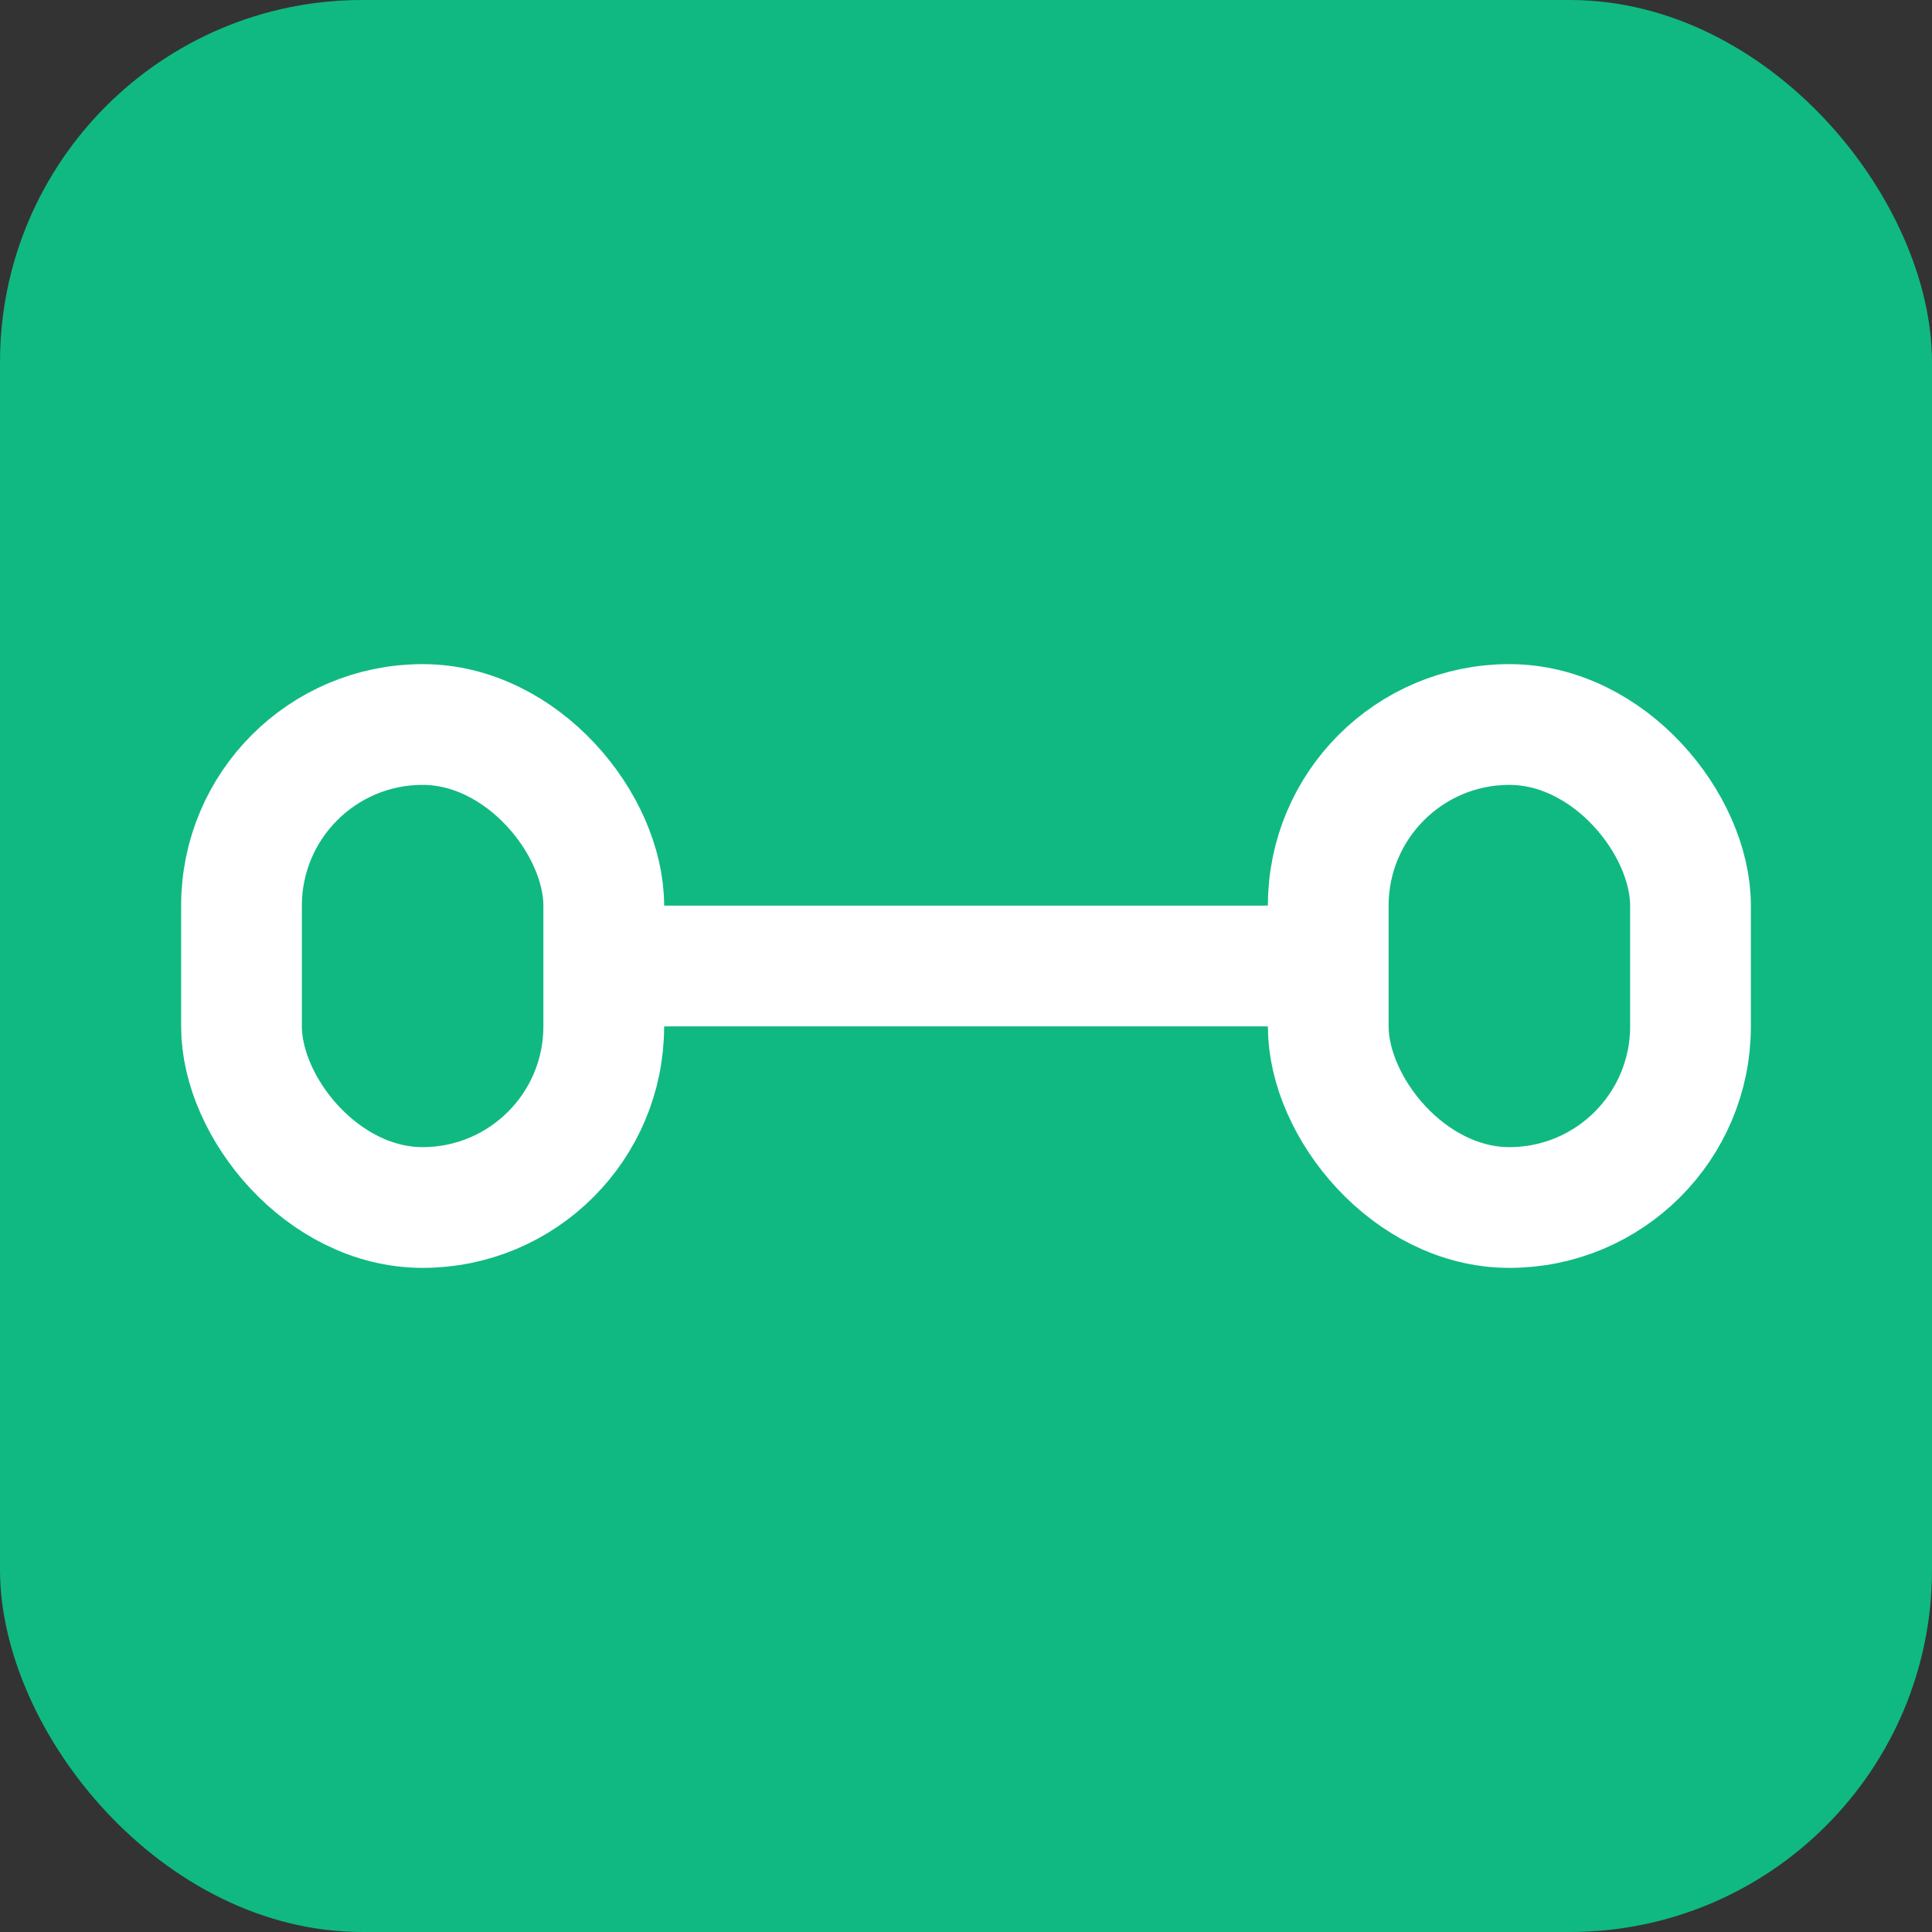
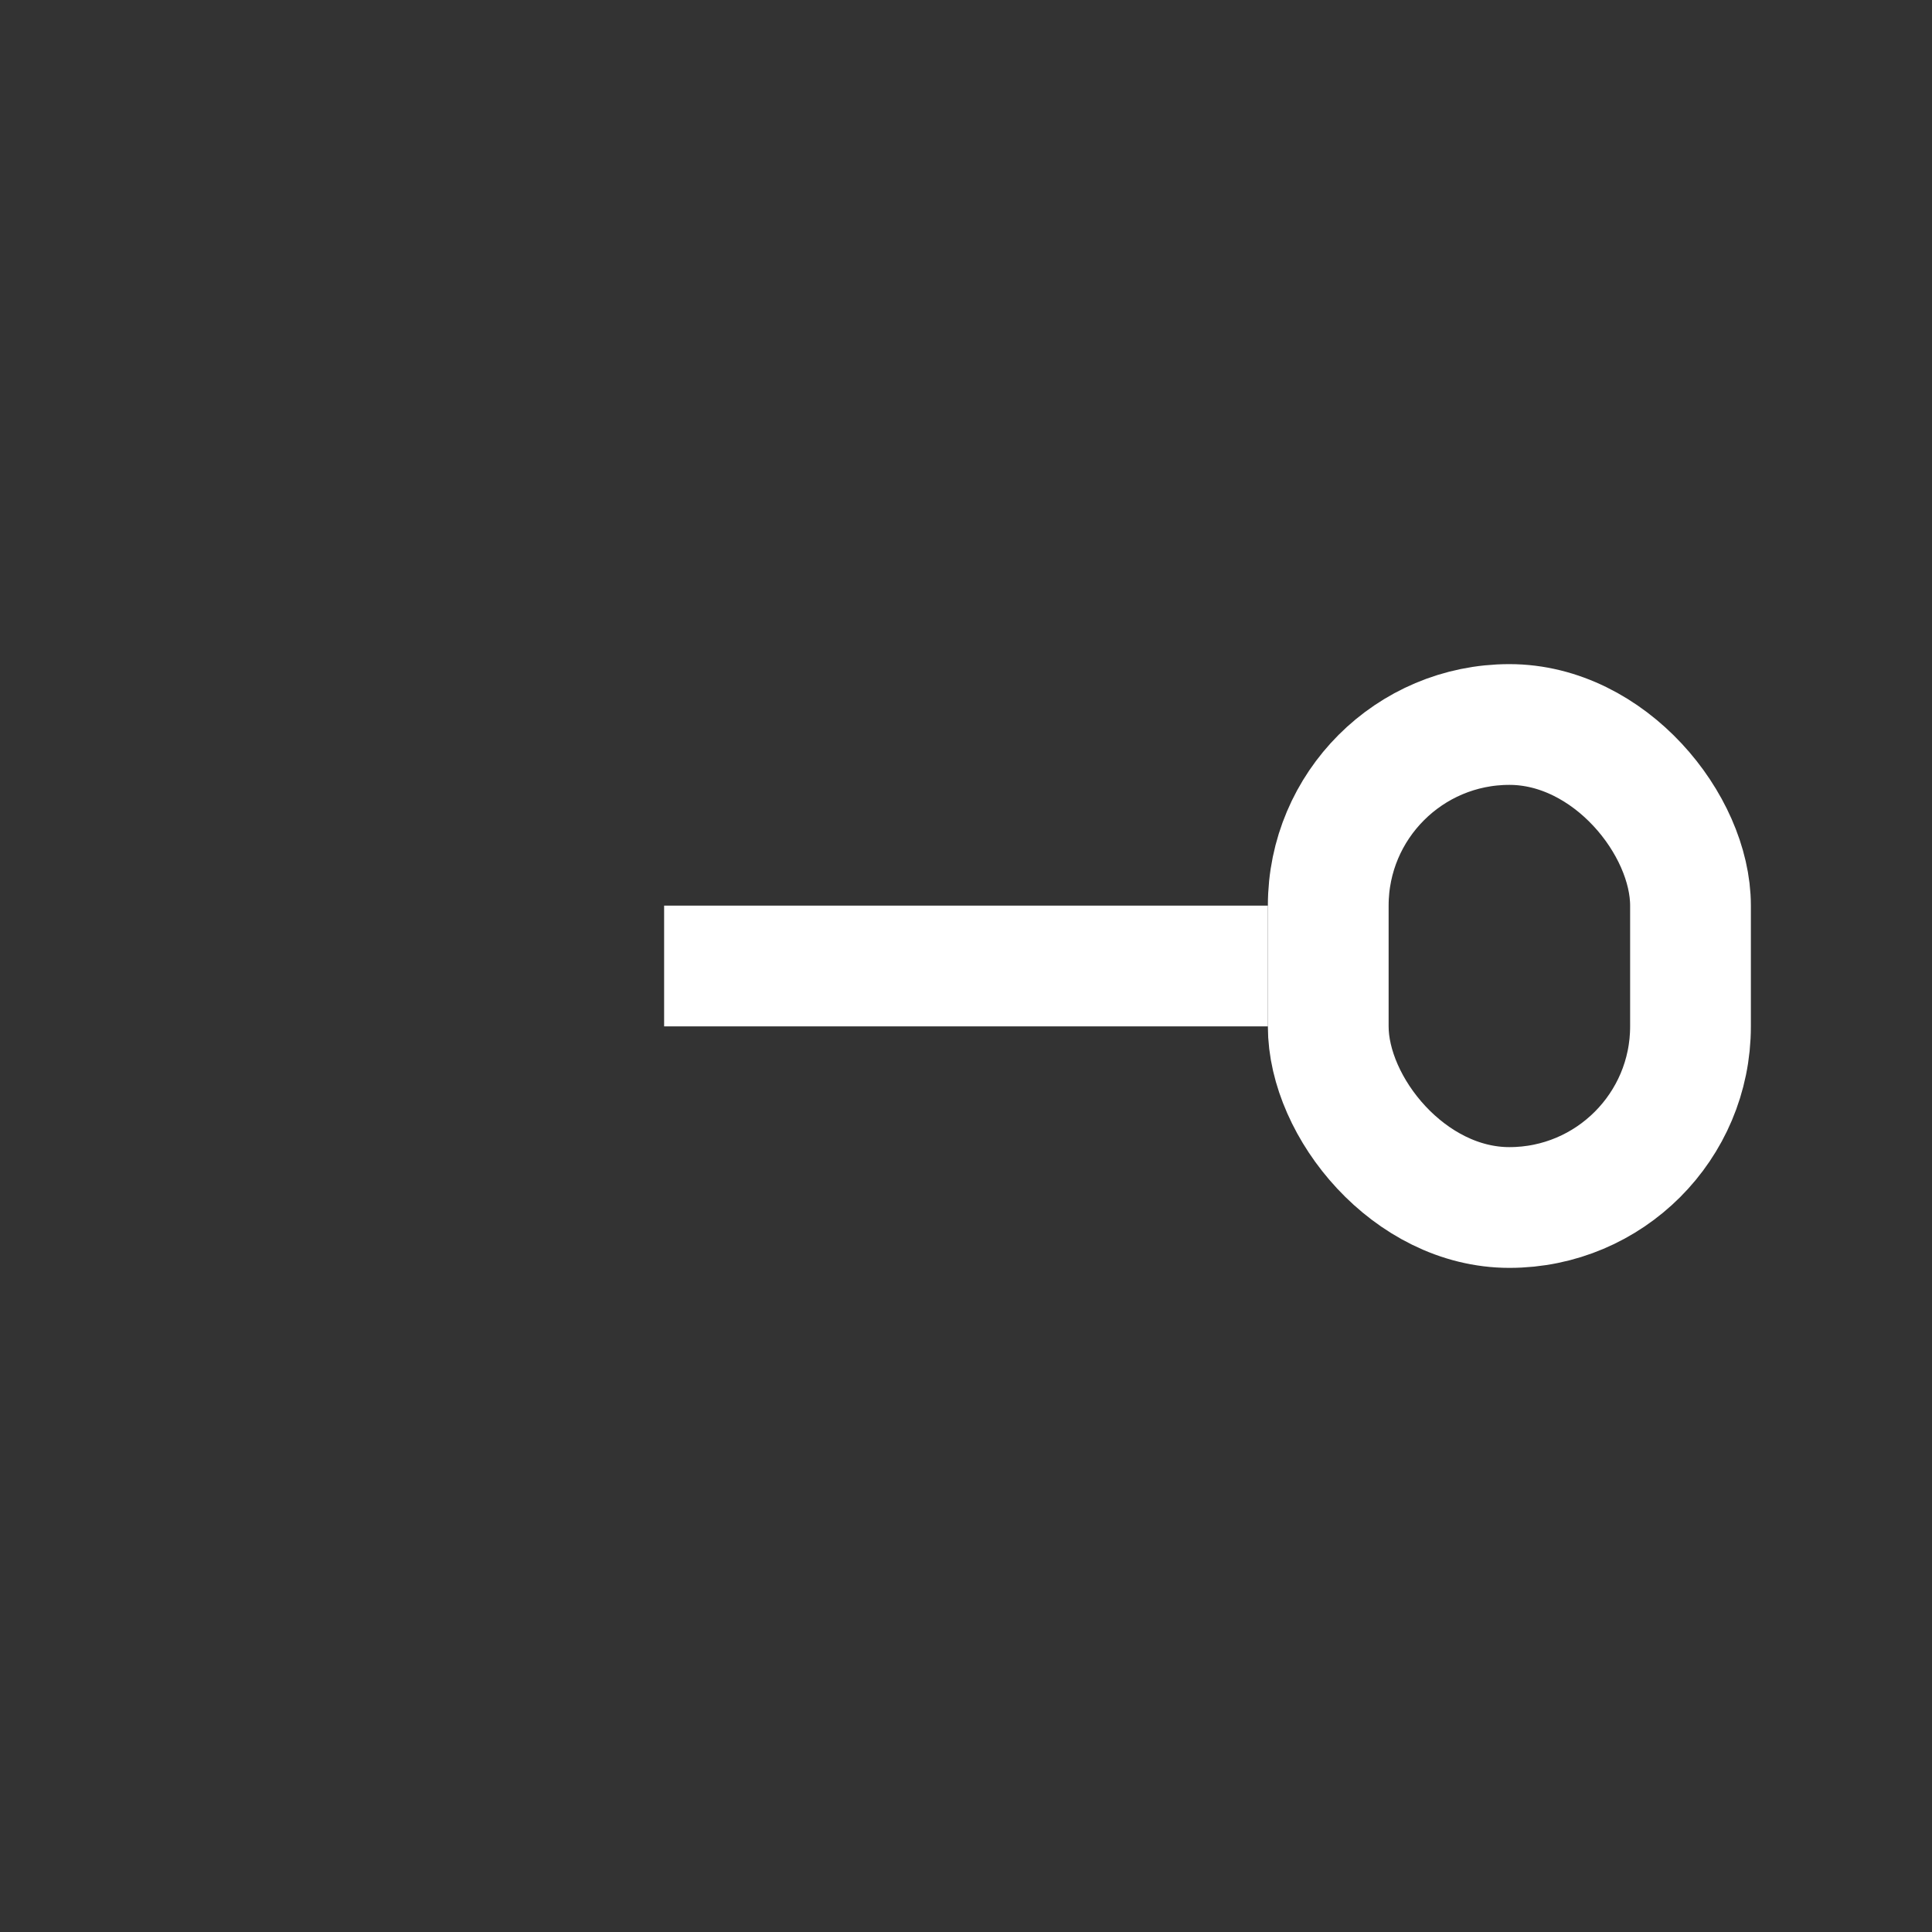
<svg xmlns="http://www.w3.org/2000/svg" width="16" height="16" viewBox="0 0 16 16" fill="none">
  <rect x="0" y="0" width="16" height="16" fill="#333333" stroke="none" />
-   <rect width="16" height="16" rx="3" fill="#10b981" />
-   <rect x="2" y="6" width="3" height="4" rx="1.5" fill="none" stroke="#ffffff" stroke-width="1" />
  <rect x="11" y="6" width="3" height="4" rx="1.5" fill="none" stroke="#ffffff" stroke-width="1" />
  <rect x="5.5" y="7.5" width="5" height="1" fill="#ffffff" />
-   <circle cx="5.5" cy="8" r="0.5" fill="#ffffff" />
-   <circle cx="10.5" cy="8" r="0.5" fill="#ffffff" />
</svg>